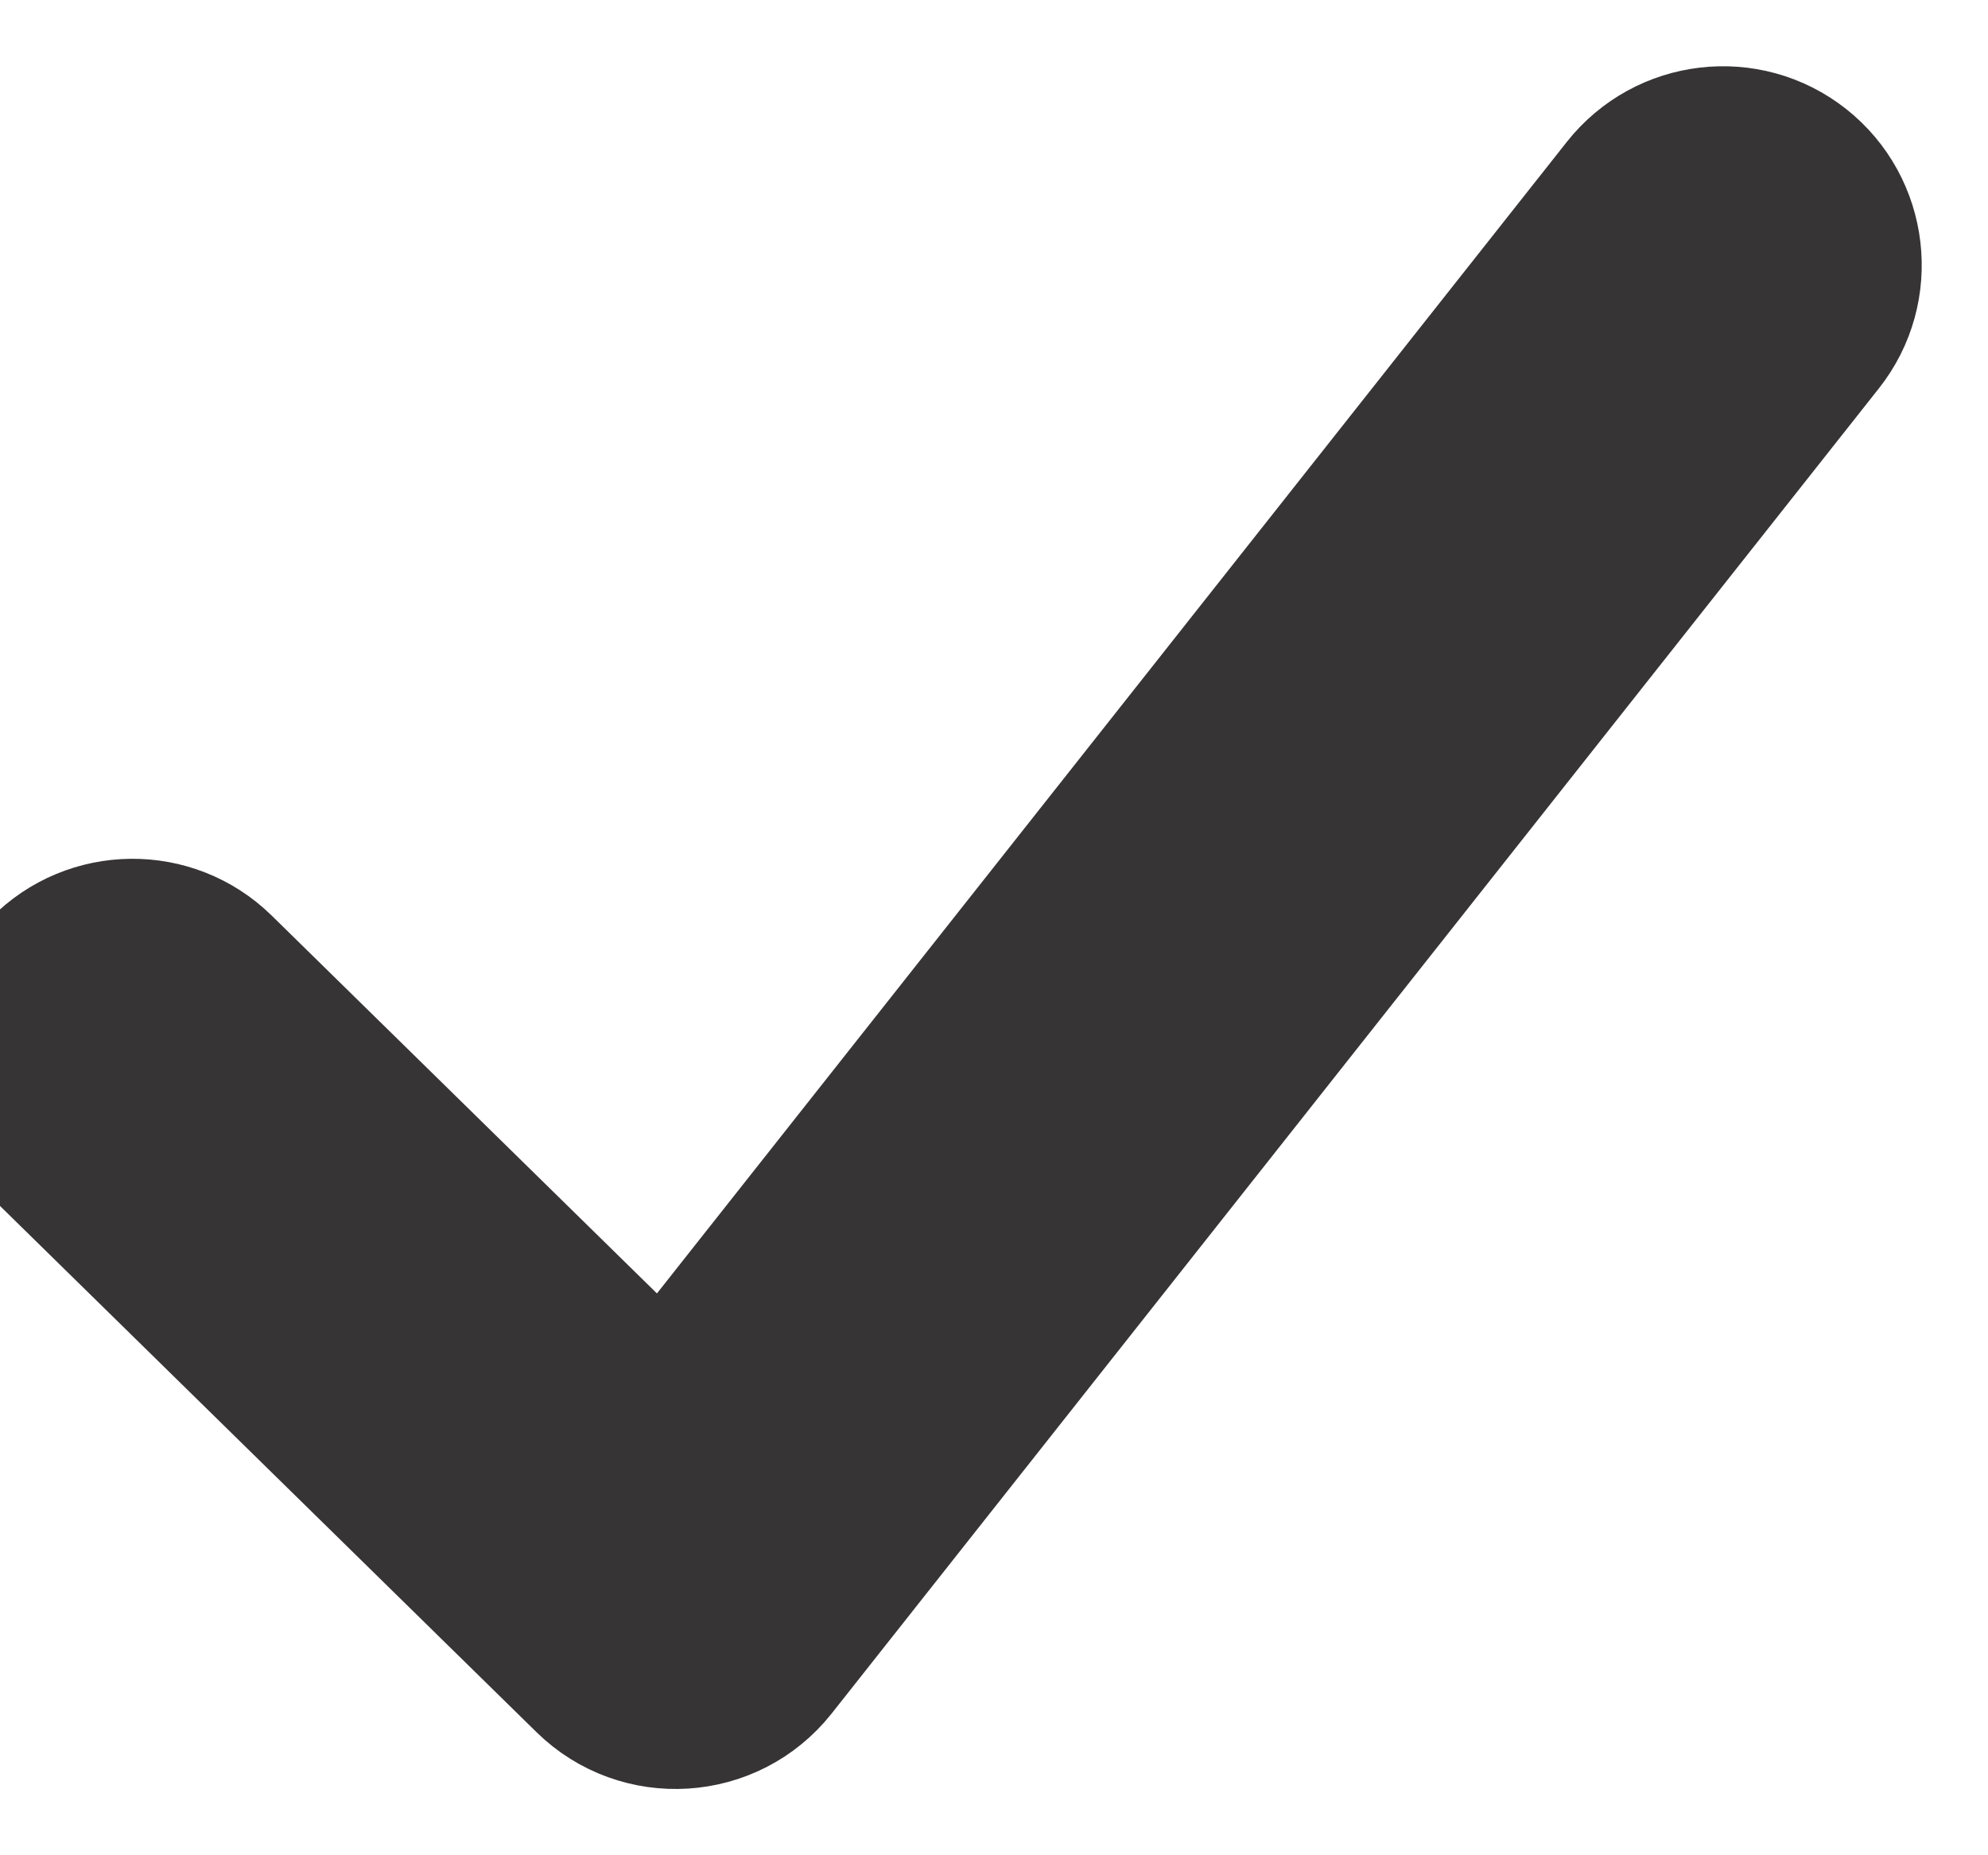
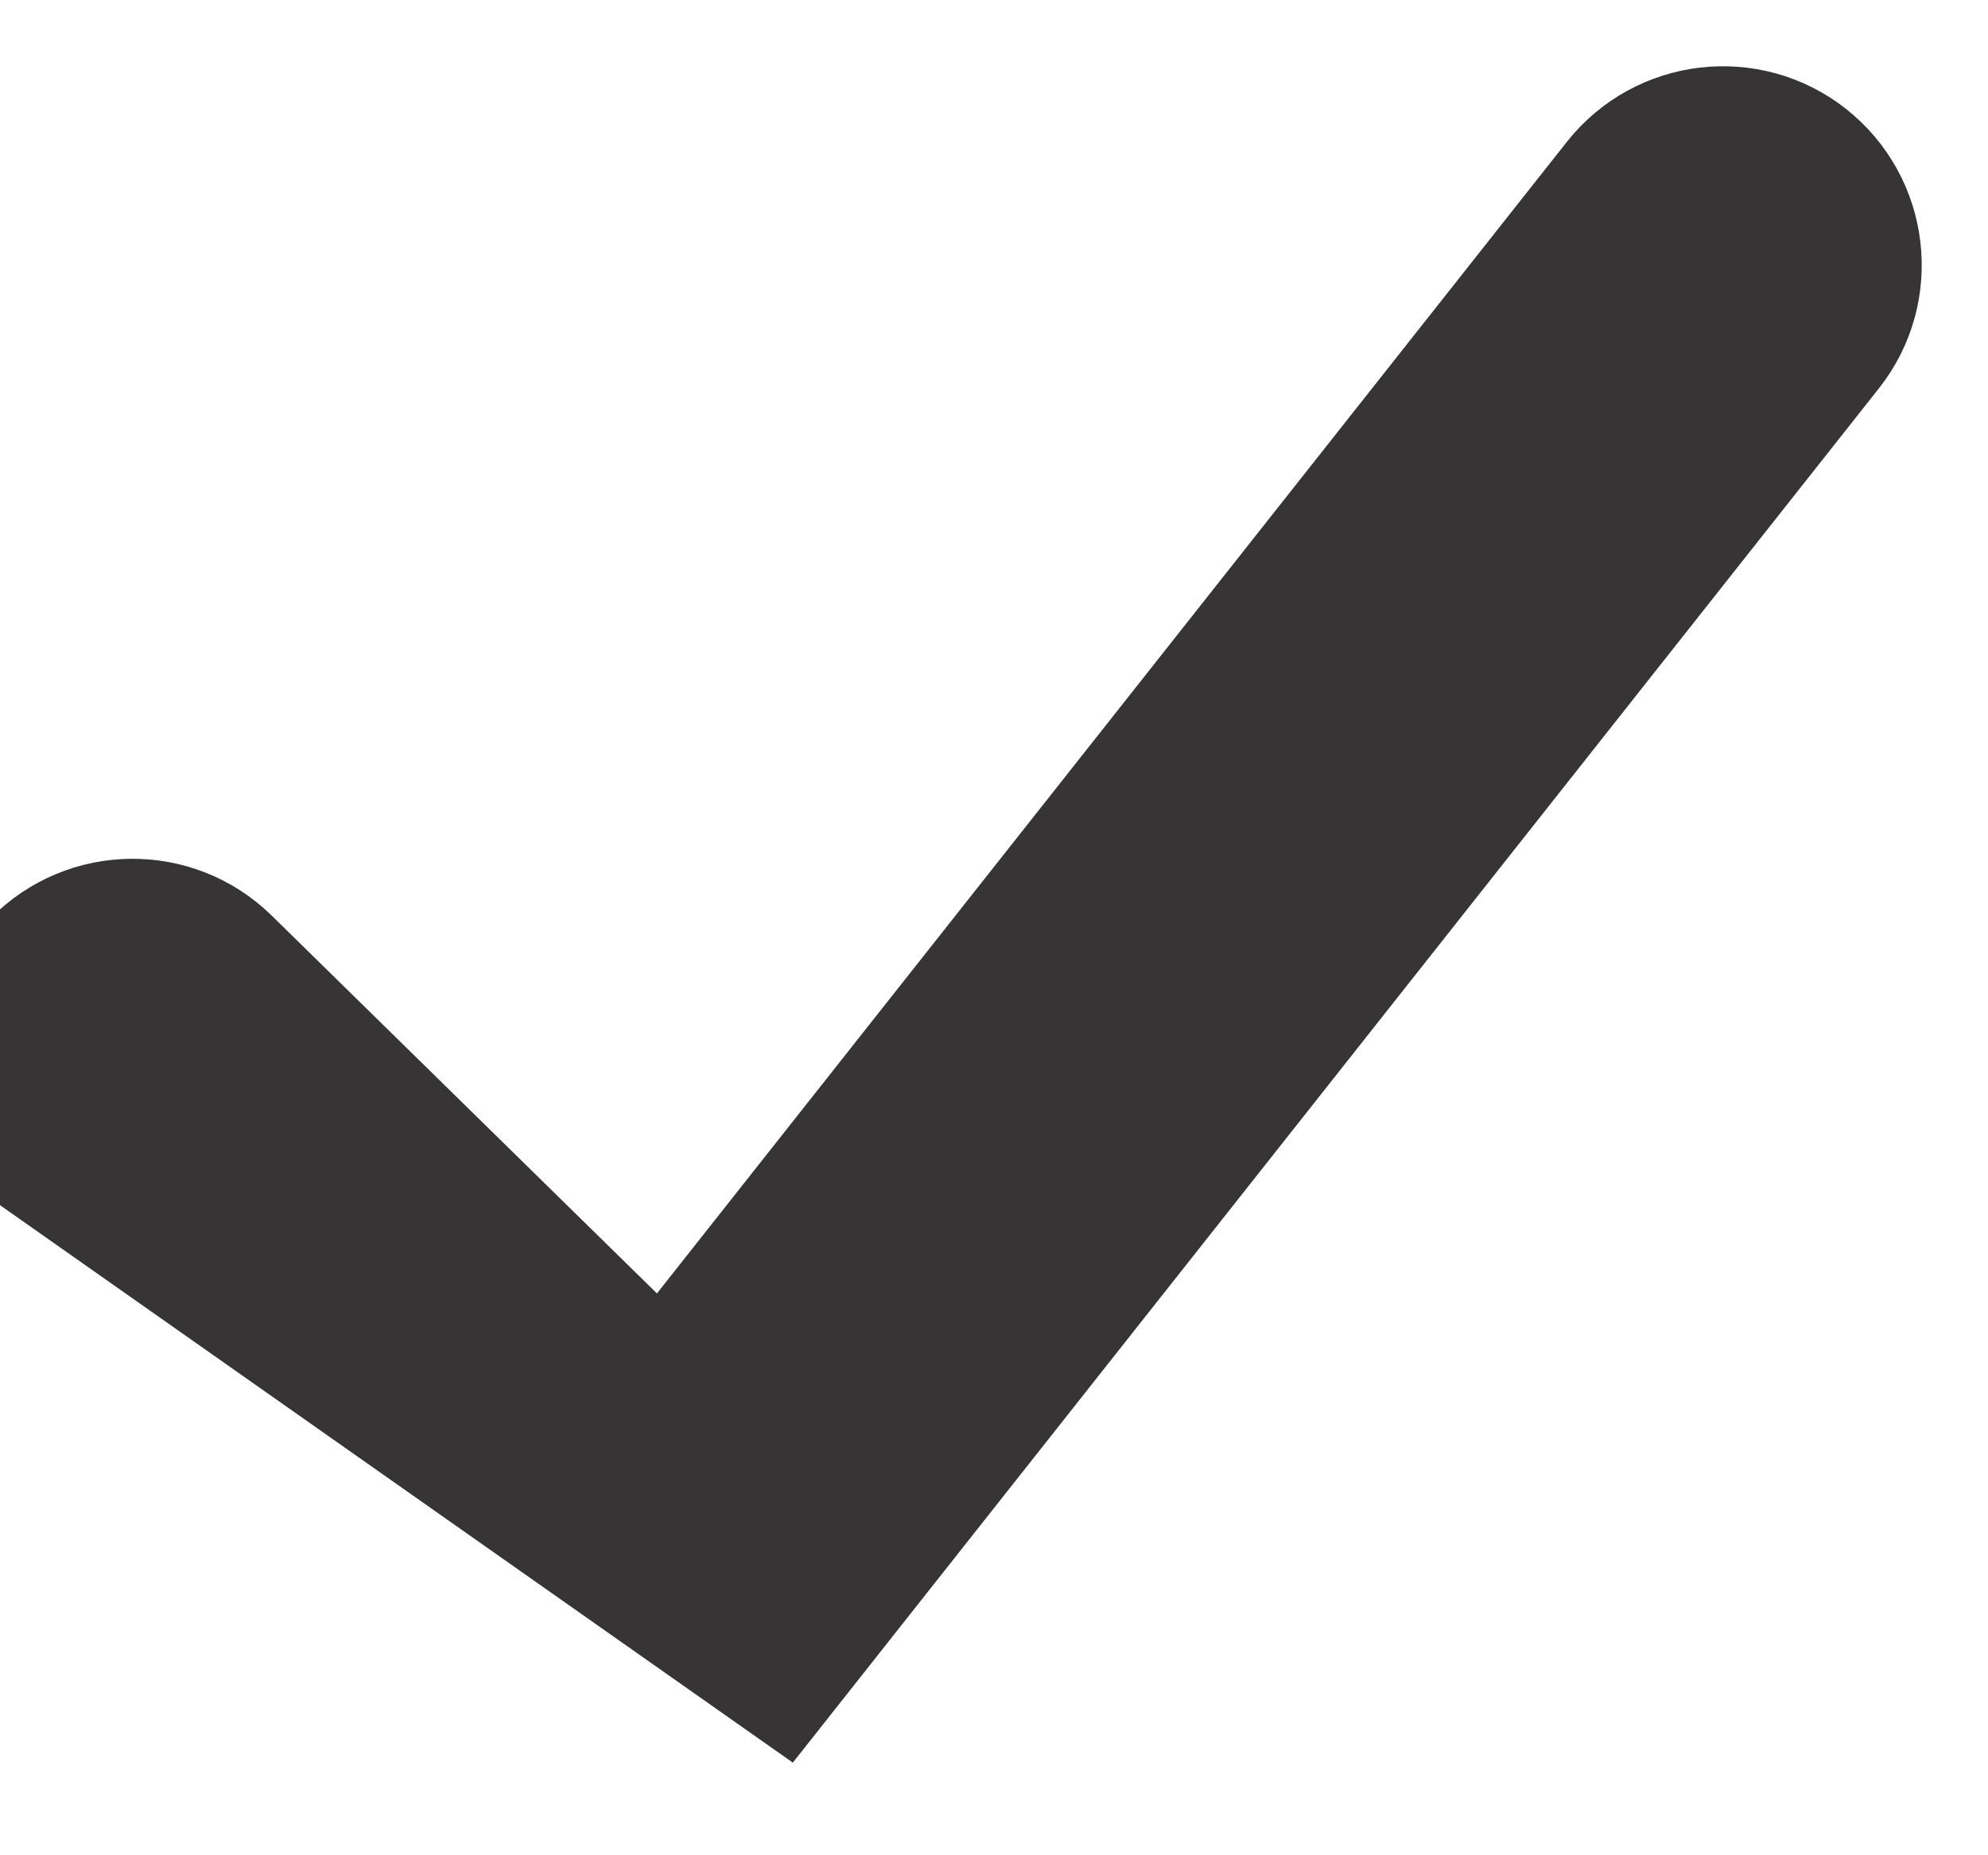
<svg xmlns="http://www.w3.org/2000/svg" width="15" height="14" viewBox="0 0 15 14" fill="none">
-   <path fill-rule="evenodd" clip-rule="evenodd" d="M12.215 1.38C12.558 0.947 13.187 0.873 13.62 1.215C14.053 1.558 14.127 2.187 13.785 2.62L5.883 12.62C5.514 13.086 4.822 13.13 4.398 12.714L0.3 8.694C-0.095 8.307 -0.101 7.674 0.286 7.28C0.673 6.886 1.306 6.88 1.7 7.266L5.004 10.507L12.215 1.38Z" fill="#373435" stroke="#373435" />
+   <path fill-rule="evenodd" clip-rule="evenodd" d="M12.215 1.38C12.558 0.947 13.187 0.873 13.62 1.215C14.053 1.558 14.127 2.187 13.785 2.62L5.883 12.62L0.3 8.694C-0.095 8.307 -0.101 7.674 0.286 7.28C0.673 6.886 1.306 6.88 1.7 7.266L5.004 10.507L12.215 1.38Z" fill="#373435" stroke="#373435" />
</svg>